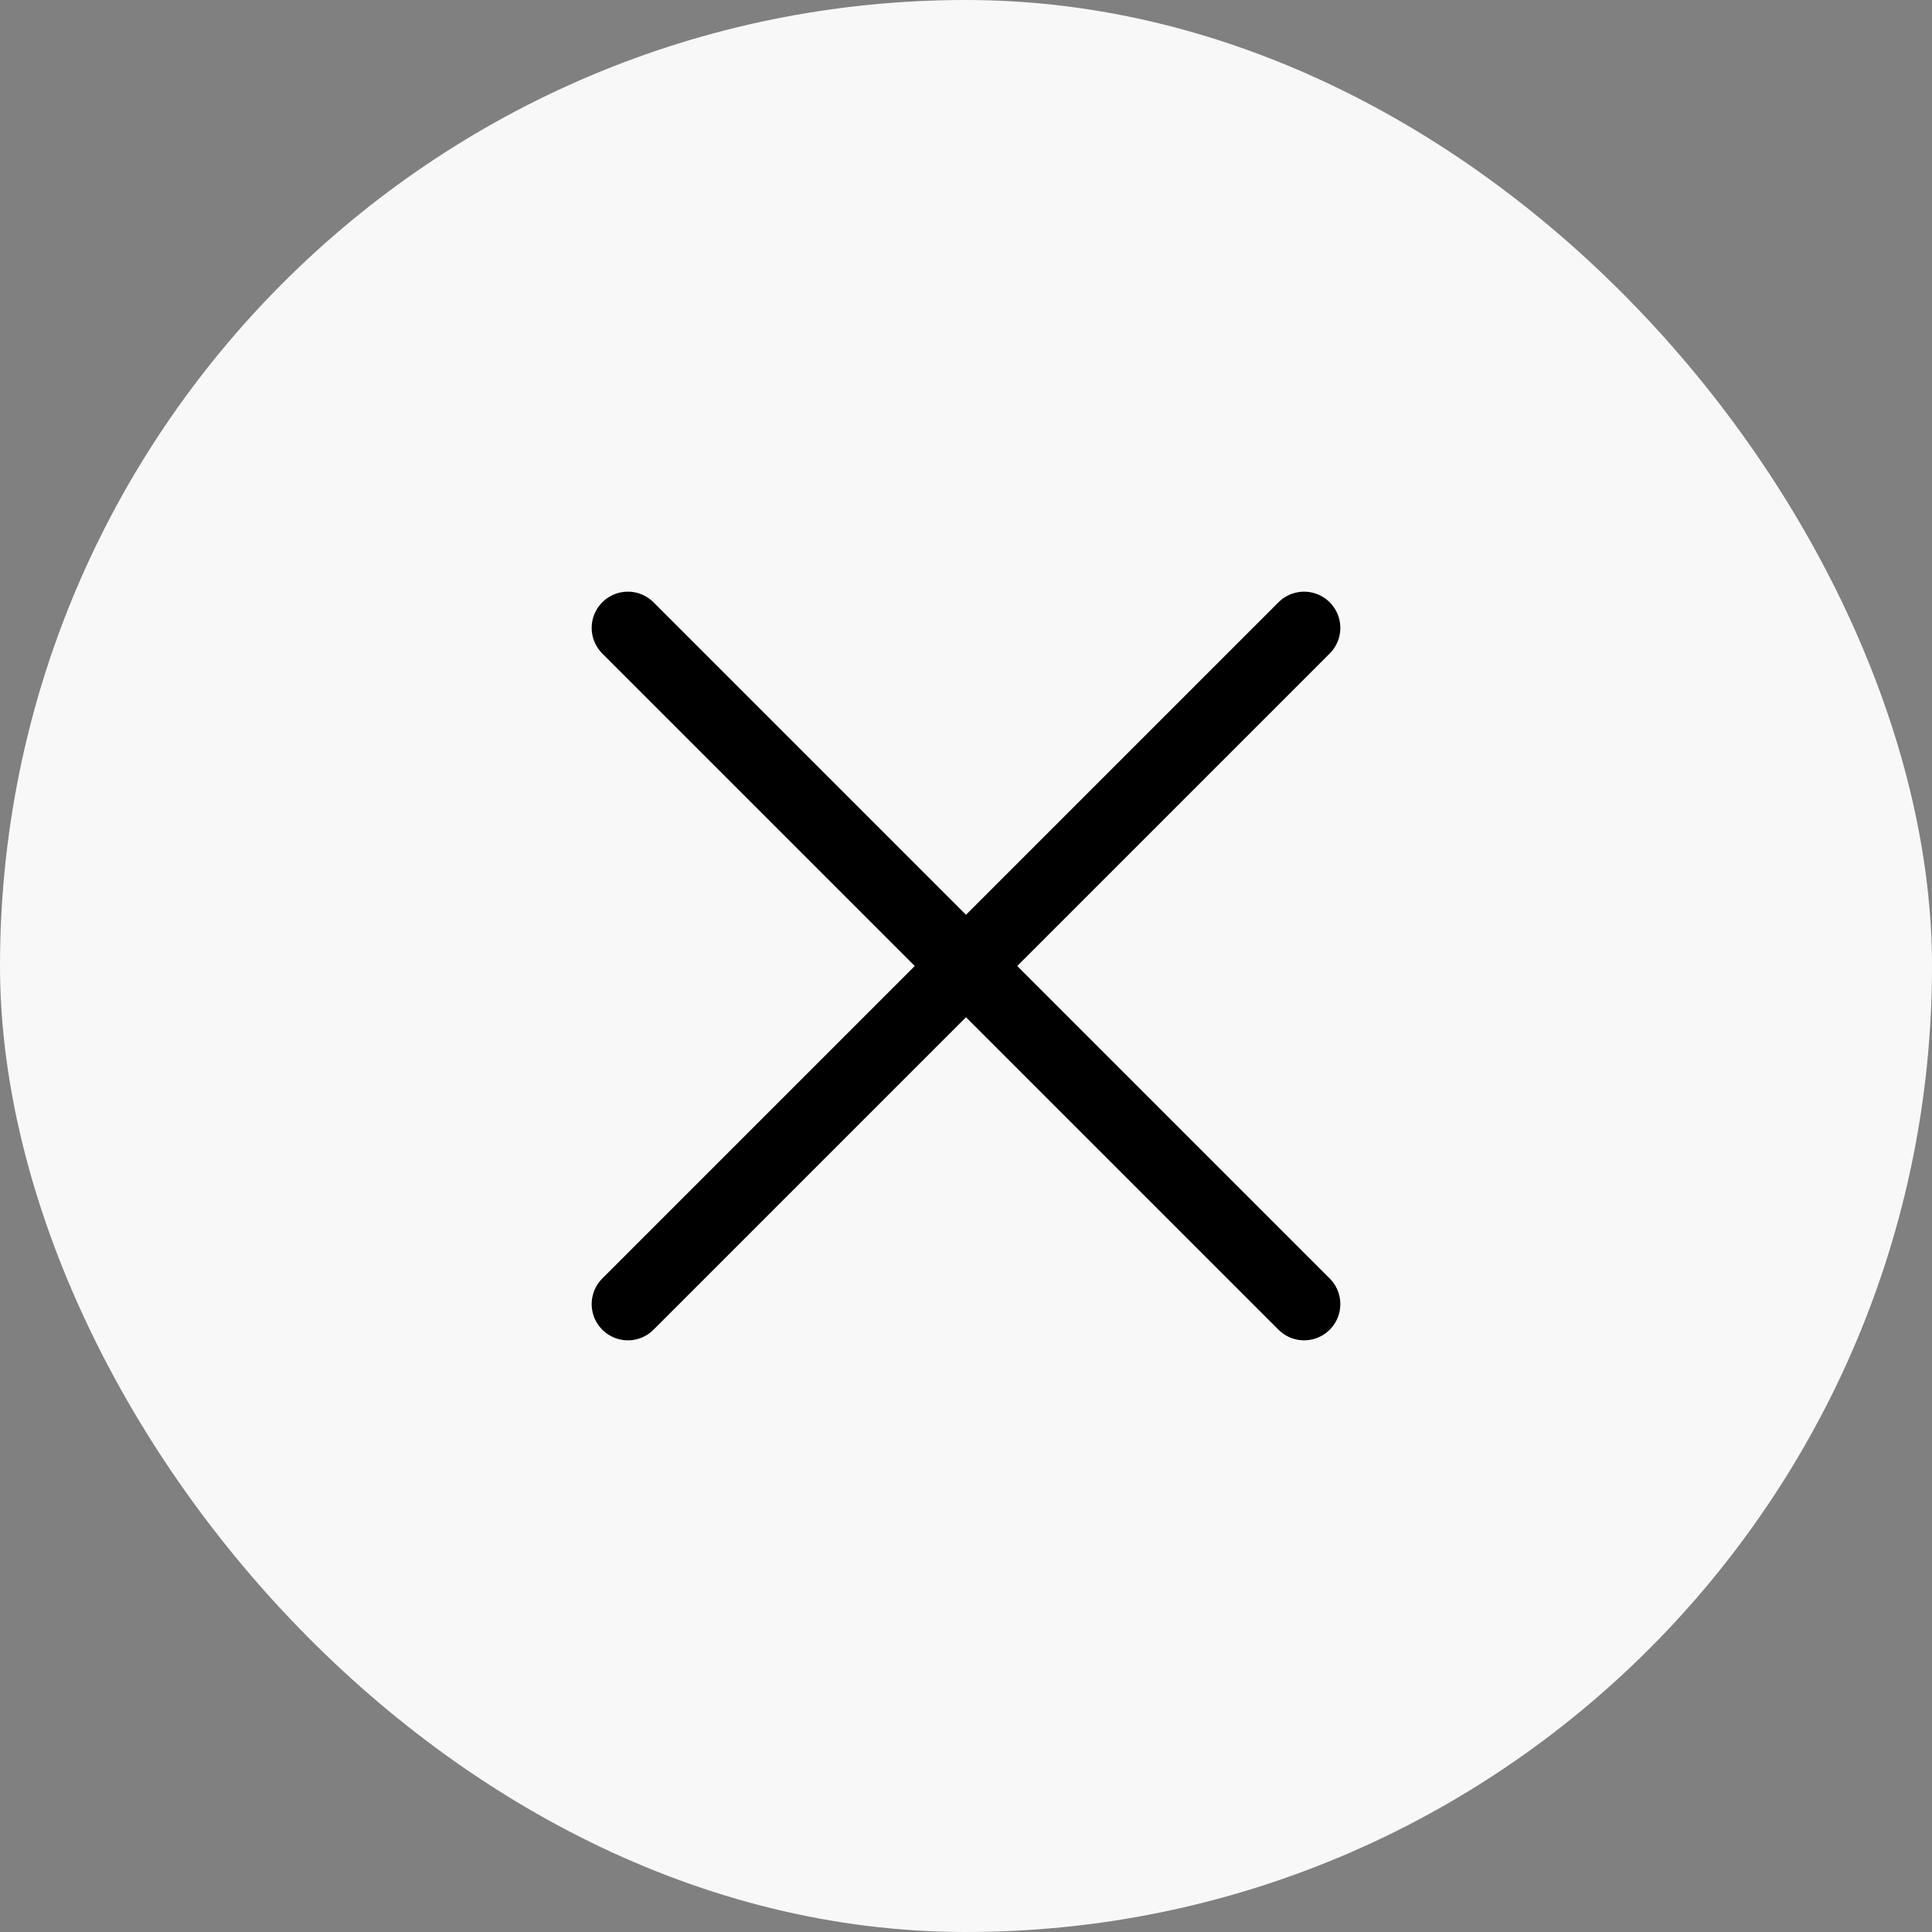
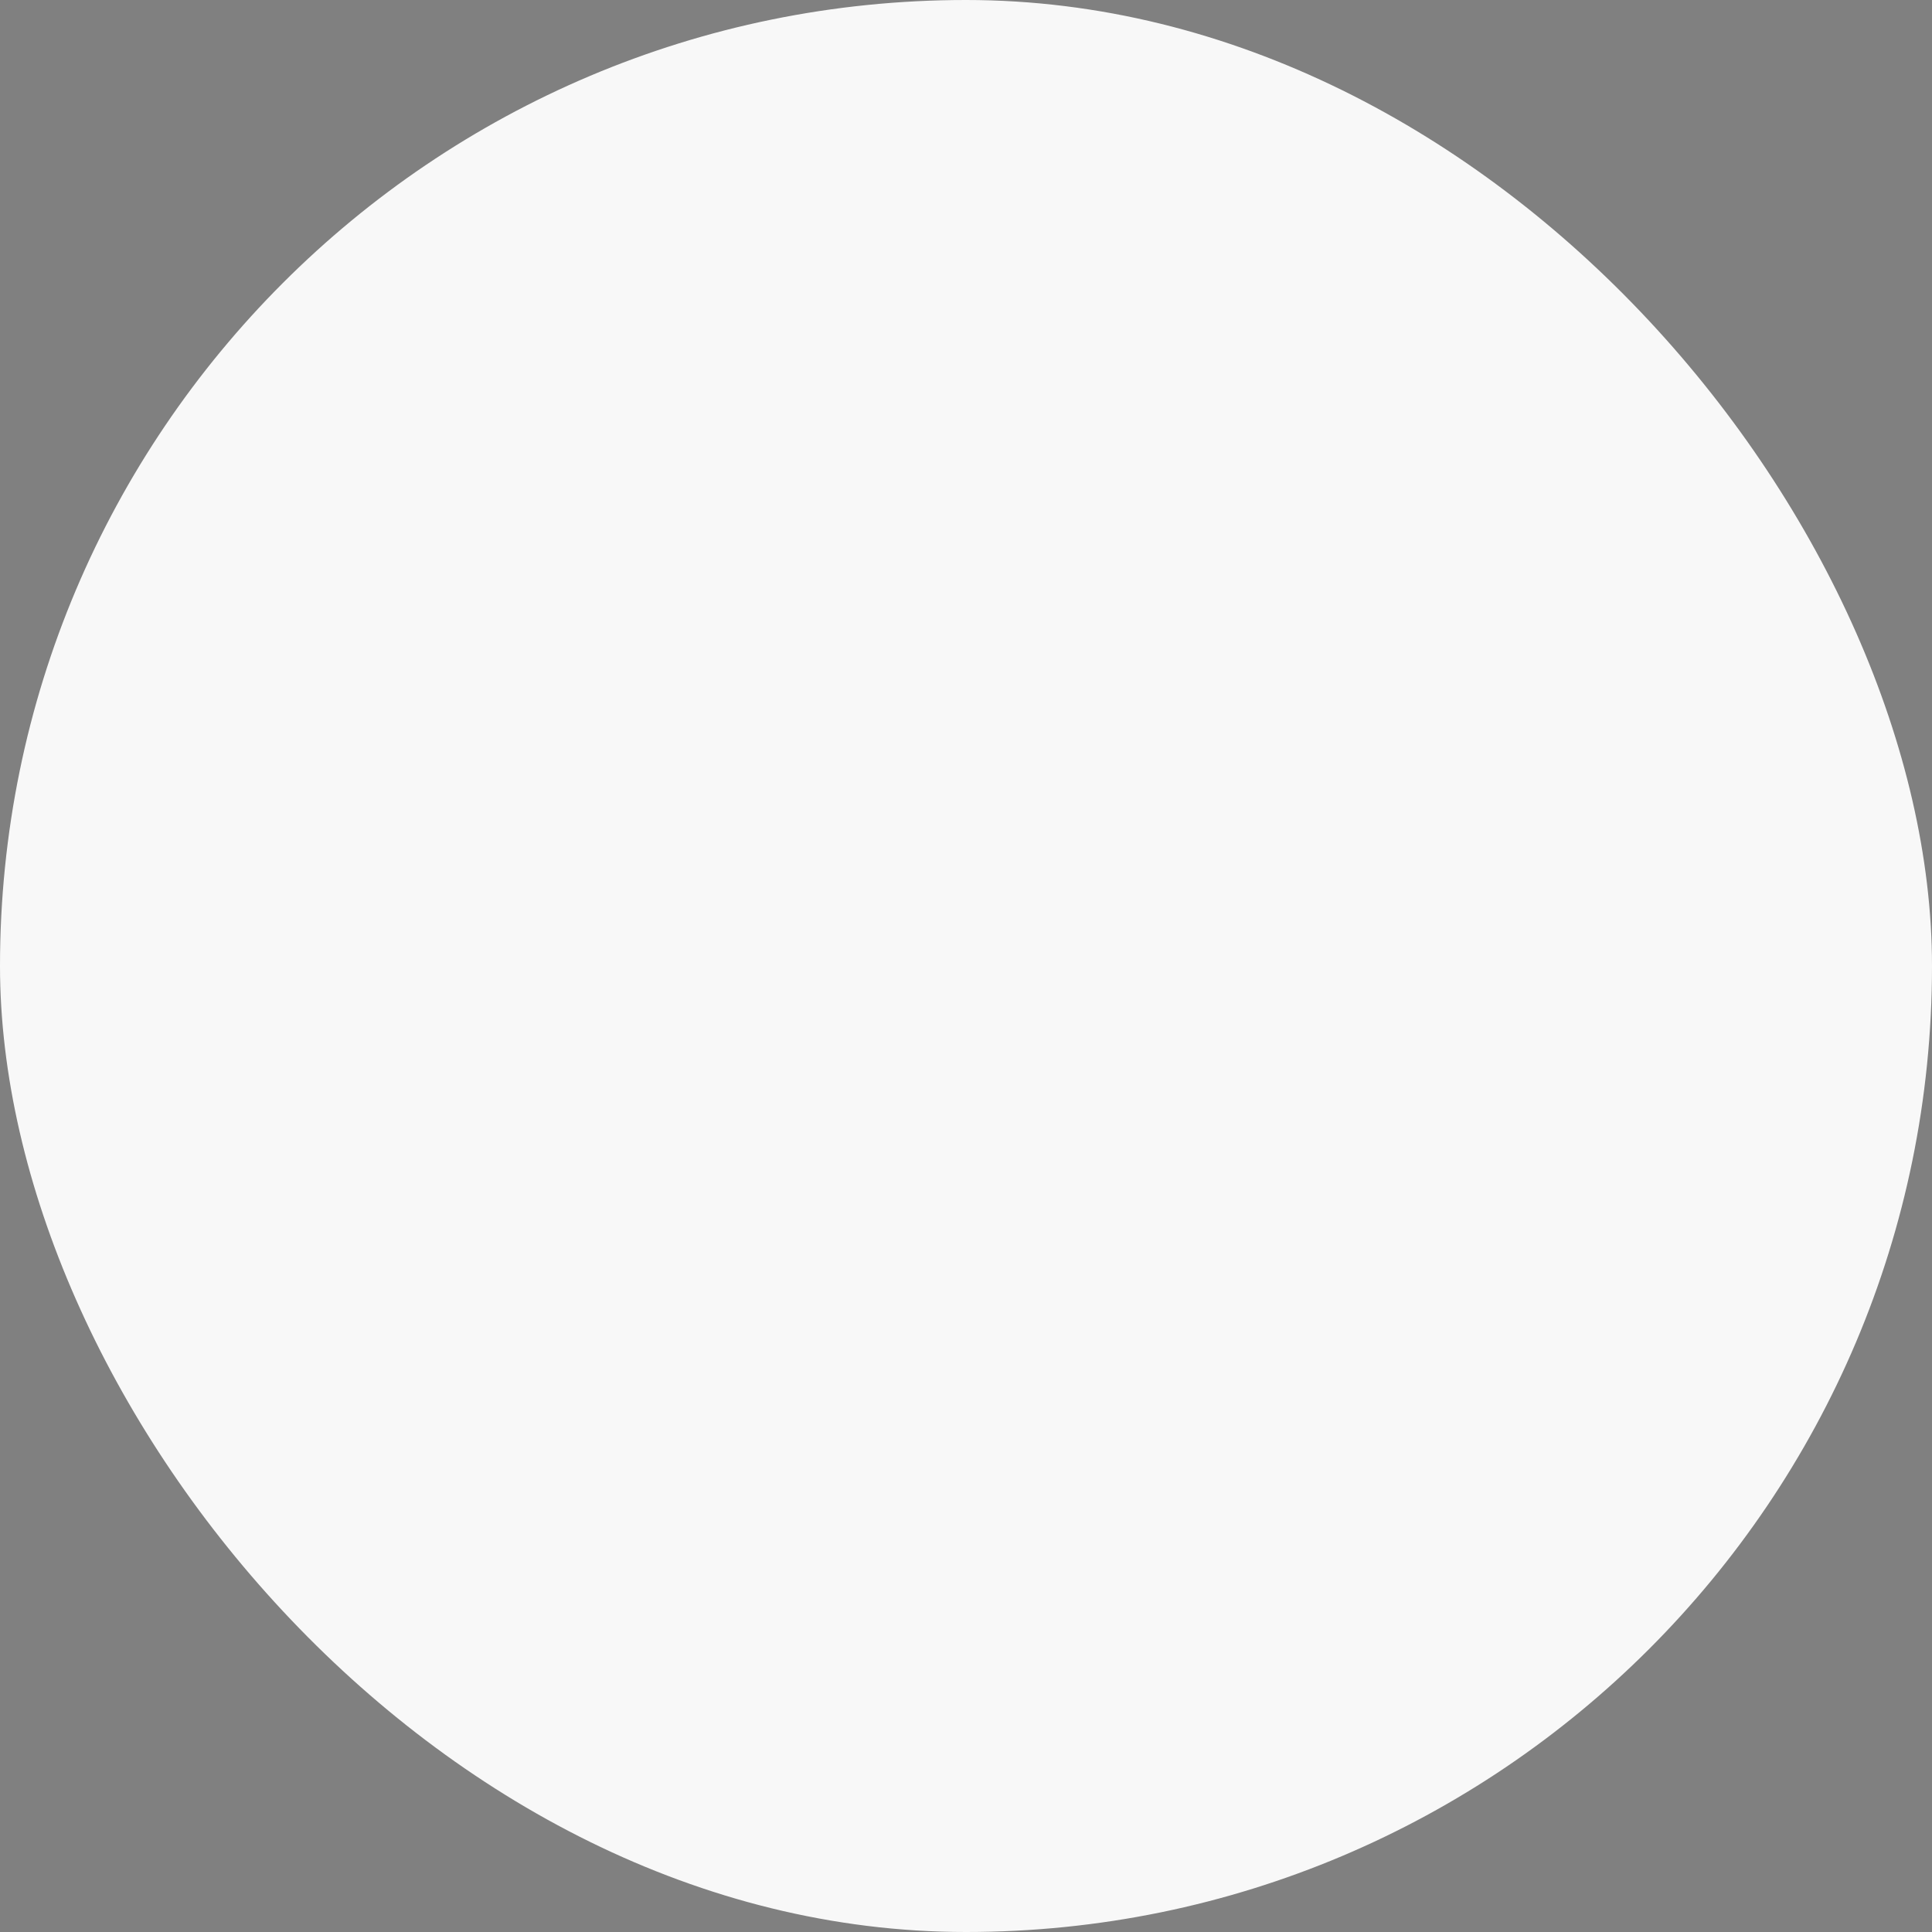
<svg xmlns="http://www.w3.org/2000/svg" width="40" height="40" viewBox="0 0 40 40" fill="none">
  <rect x="0" y="0" width="40" height="40" fill="#808080" stroke="none" />
  <rect width="40" height="40" rx="20" fill="#F8F8F8" />
-   <path d="M27 27L13 13M27 13L13 27" stroke="black" stroke-width="1.5" stroke-linecap="round" />
</svg>